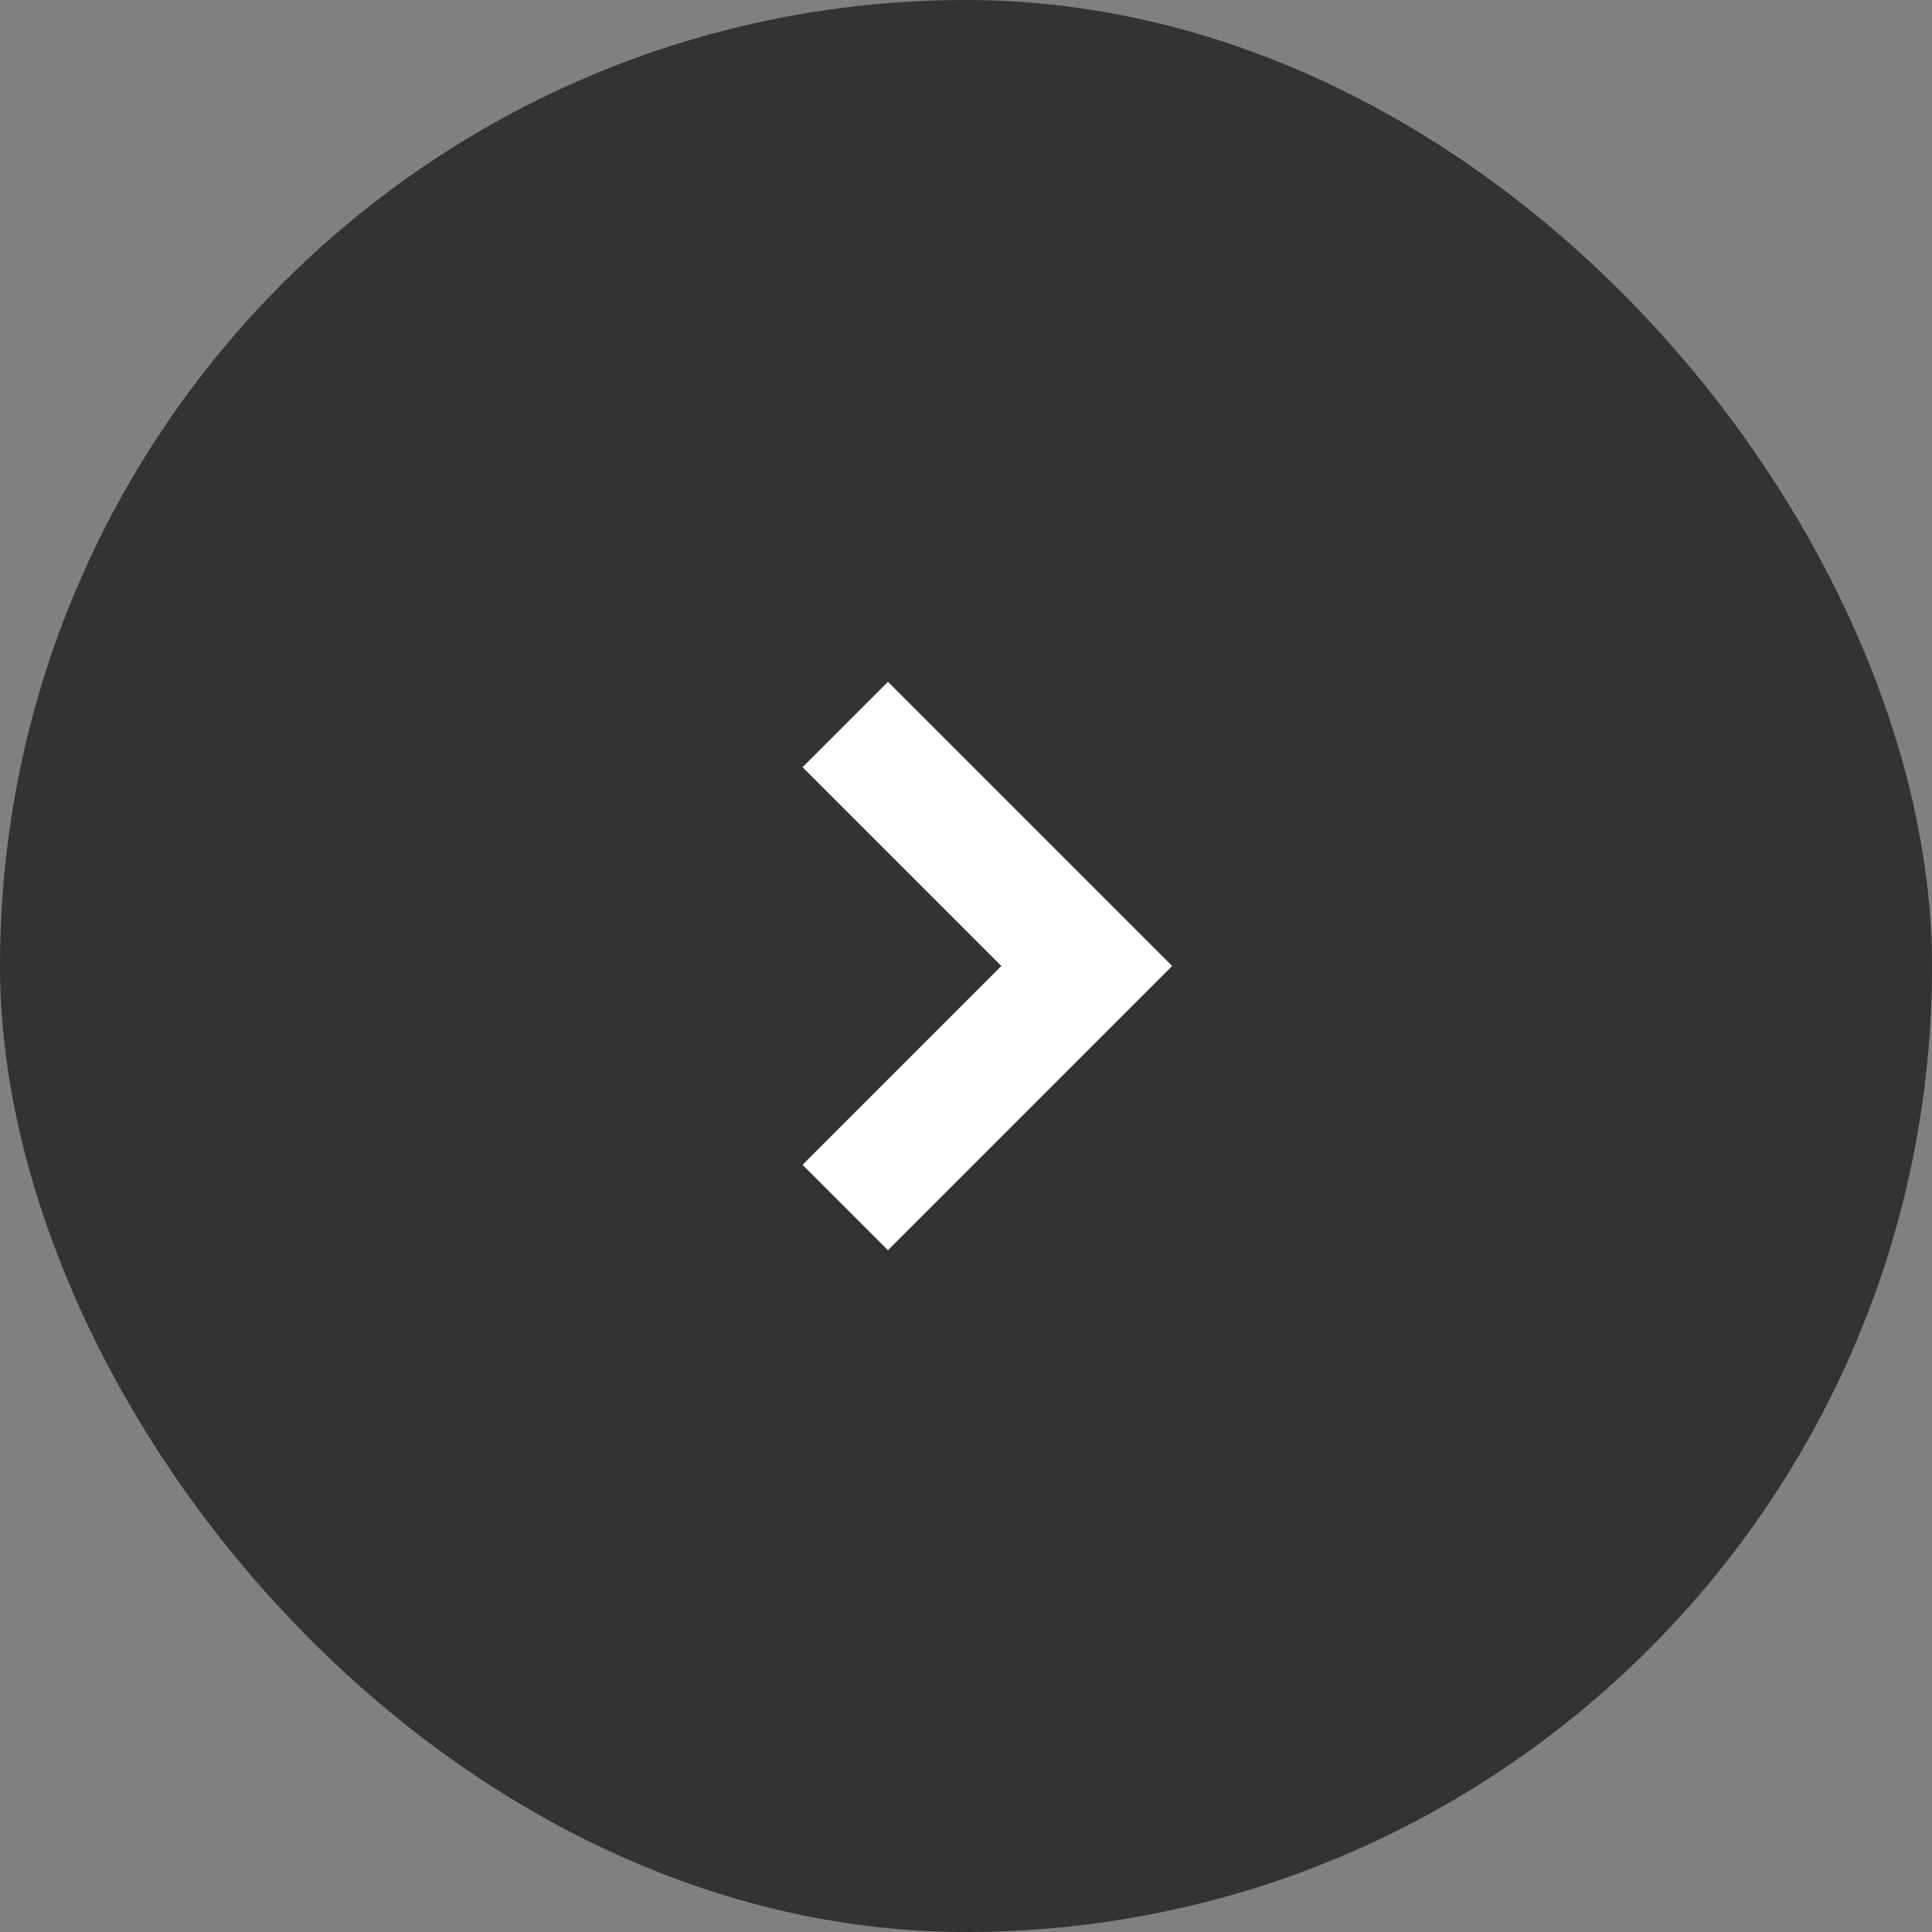
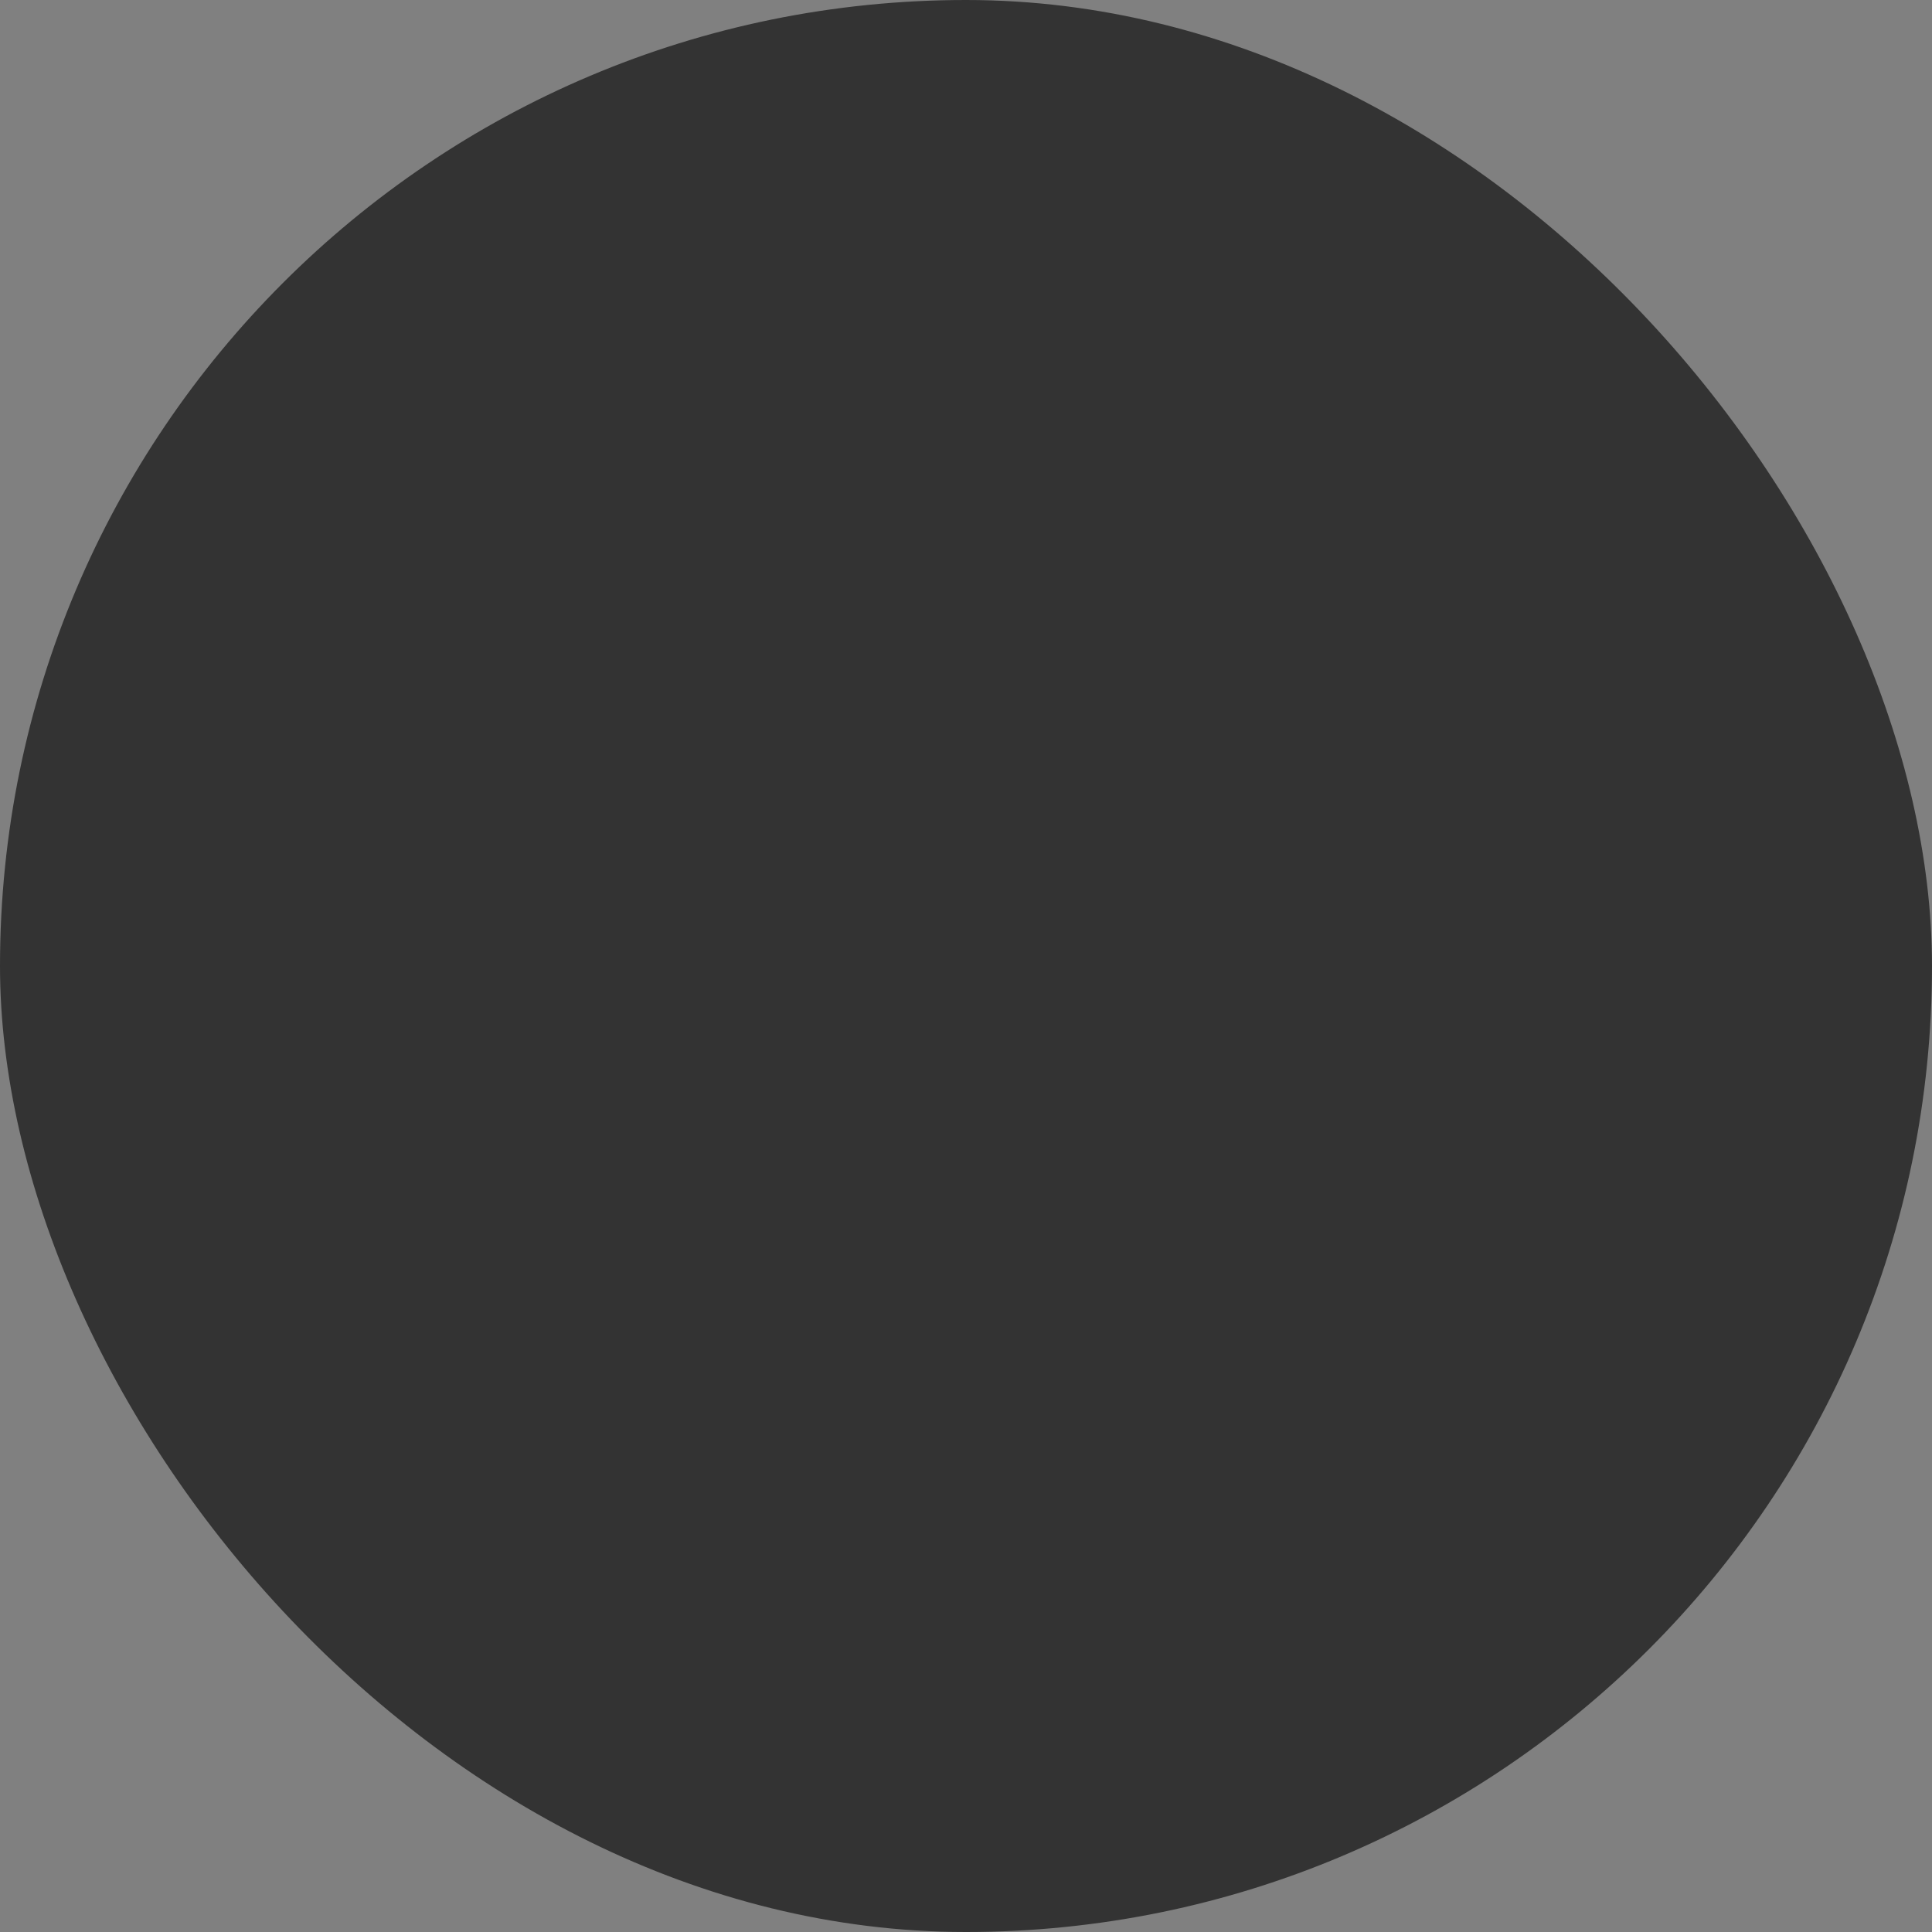
<svg xmlns="http://www.w3.org/2000/svg" width="32px" height="32px" viewBox="0 0 32 32" version="1.1">
  <rect x="0" y="0" width="32" height="32" fill="#808080" stroke="none" />
  <title>button-next</title>
  <desc>Created with Sketch.</desc>
  <g id="Page-1" stroke="none" stroke-width="1" fill="none" fill-rule="evenodd">
    <g id="Work" transform="translate(-732, -85)">
      <g id="rightside" transform="translate(500, 0)">
        <g id="button-next" transform="translate(232, 85)">
          <rect id="Rectangle" fill="#333333" x="0" y="0" width="32" height="32" rx="16" />
-           <polyline id="Shape" stroke="#FFFFFF" stroke-width="2" transform="translate(16, 16) rotate(-360) translate(-16, -16) " points="14 12 18 16 14 20" />
        </g>
      </g>
    </g>
  </g>
</svg>